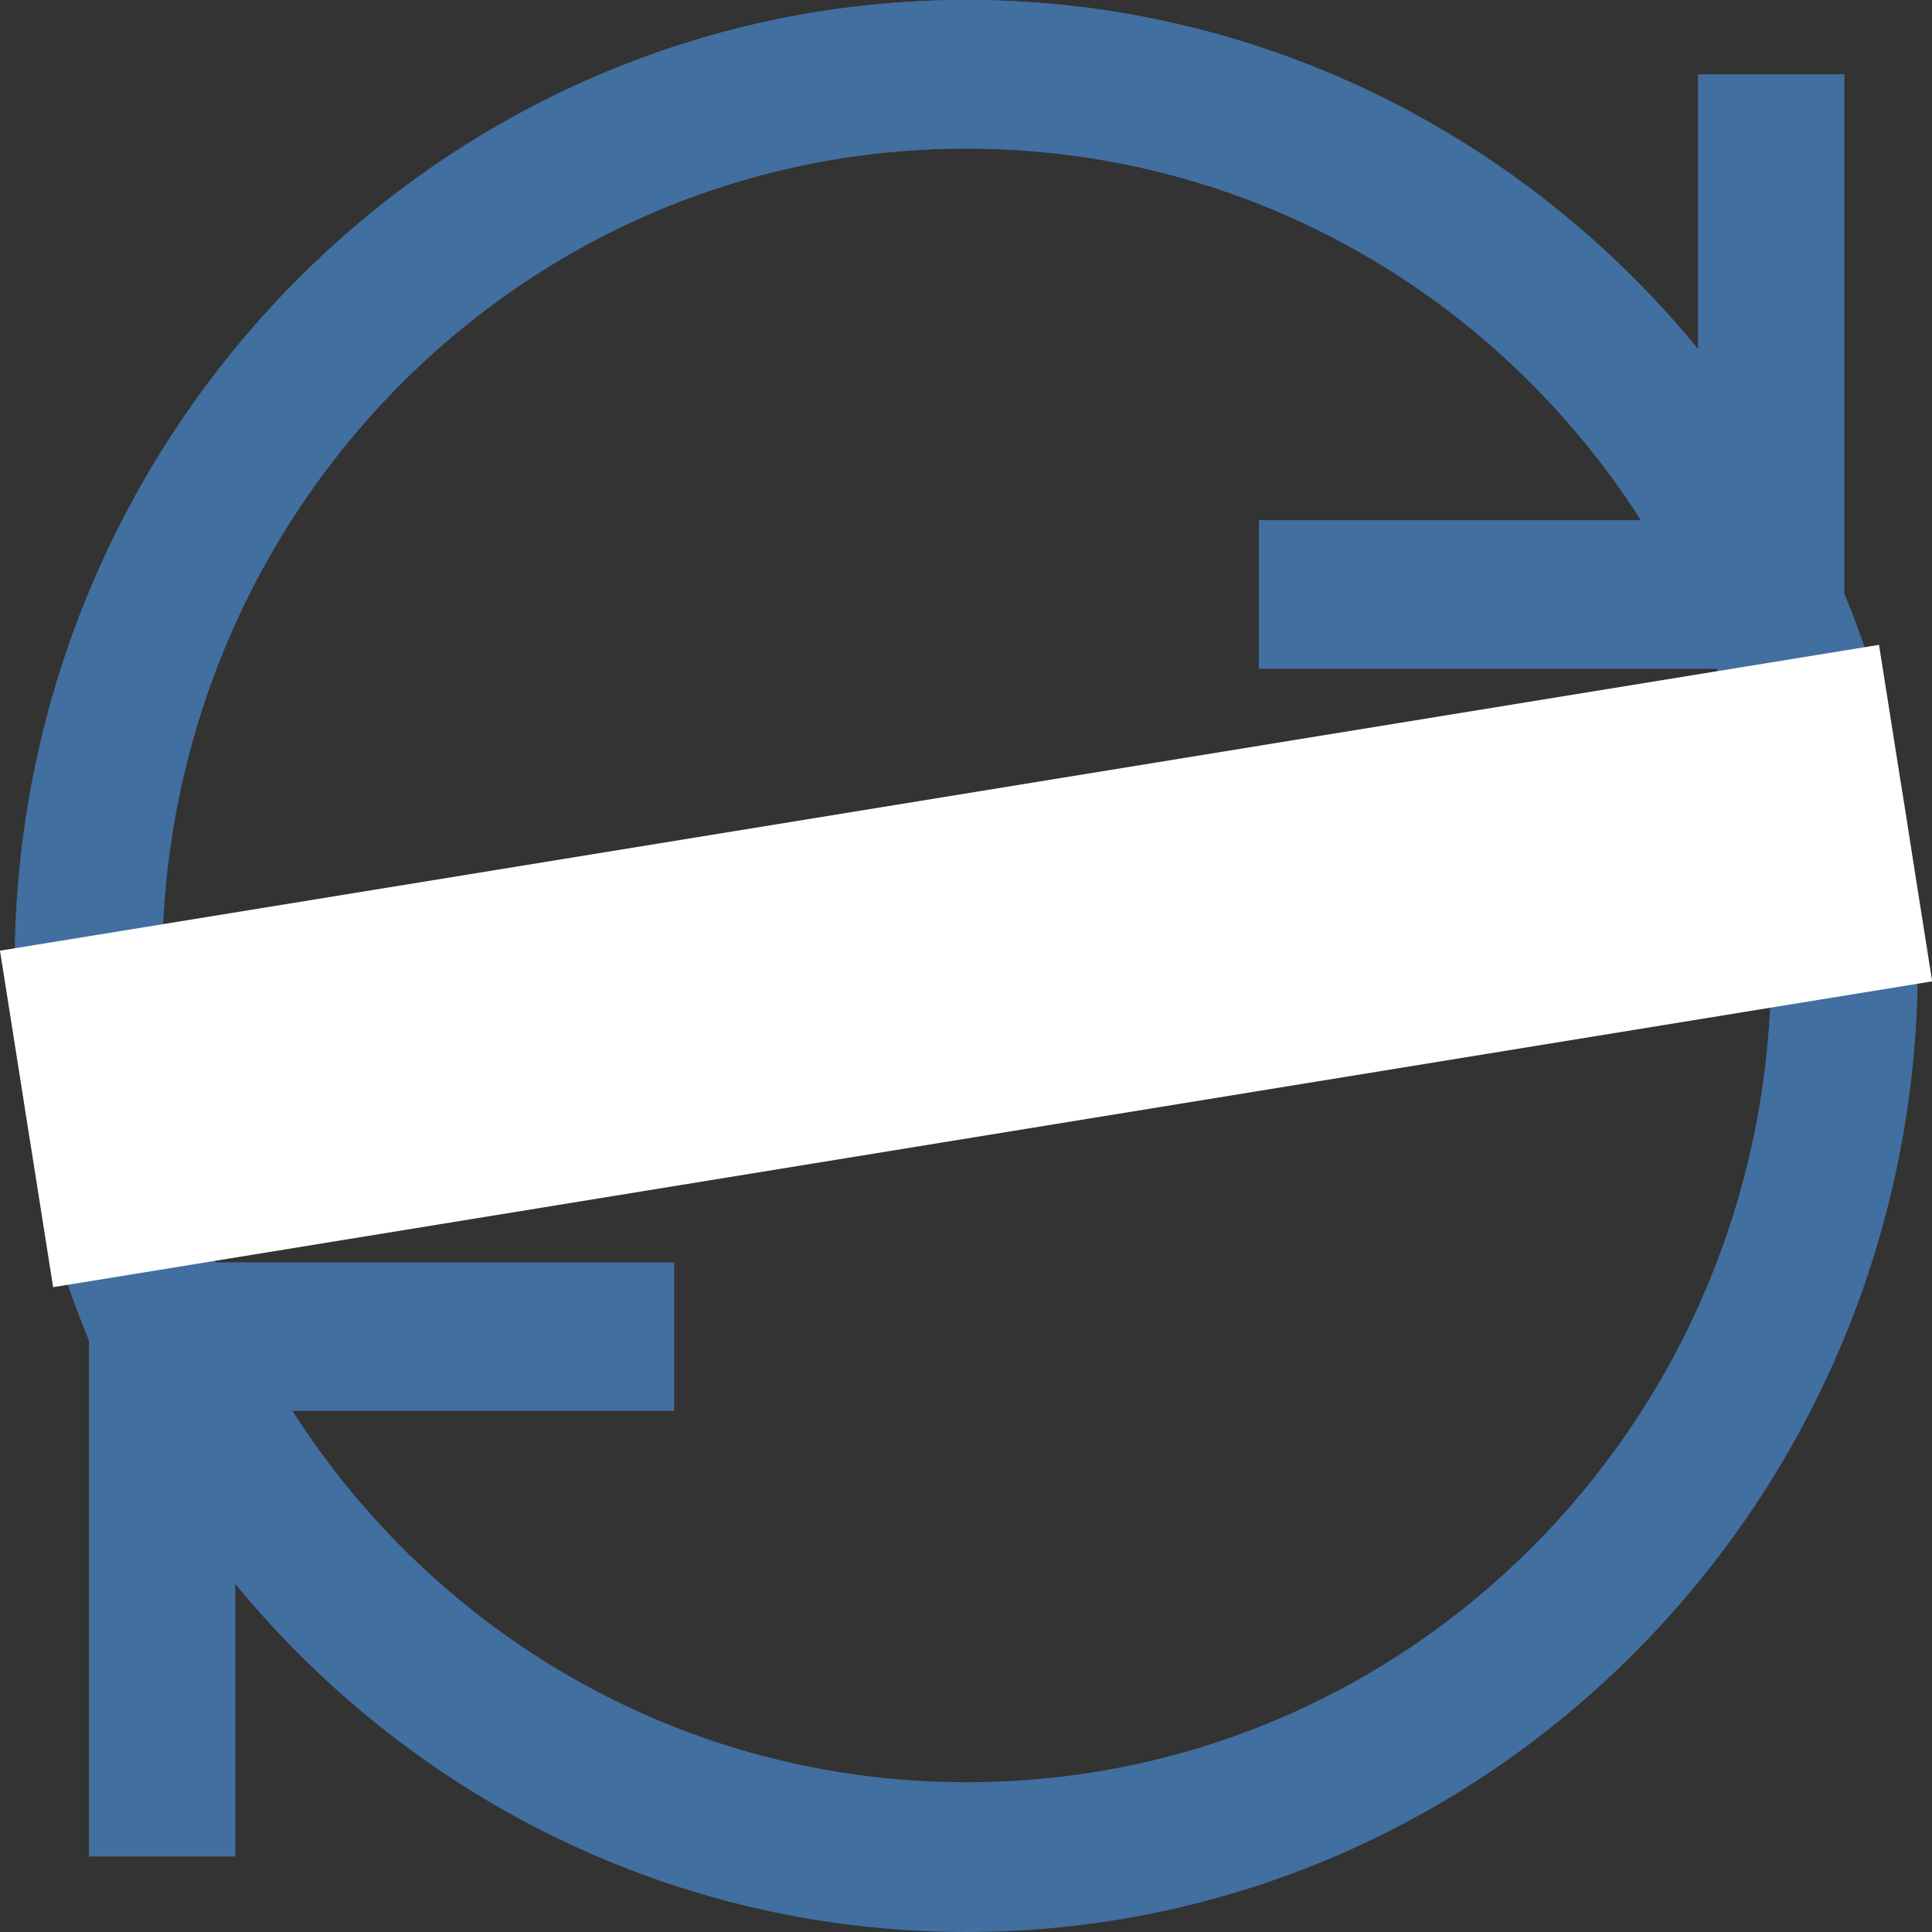
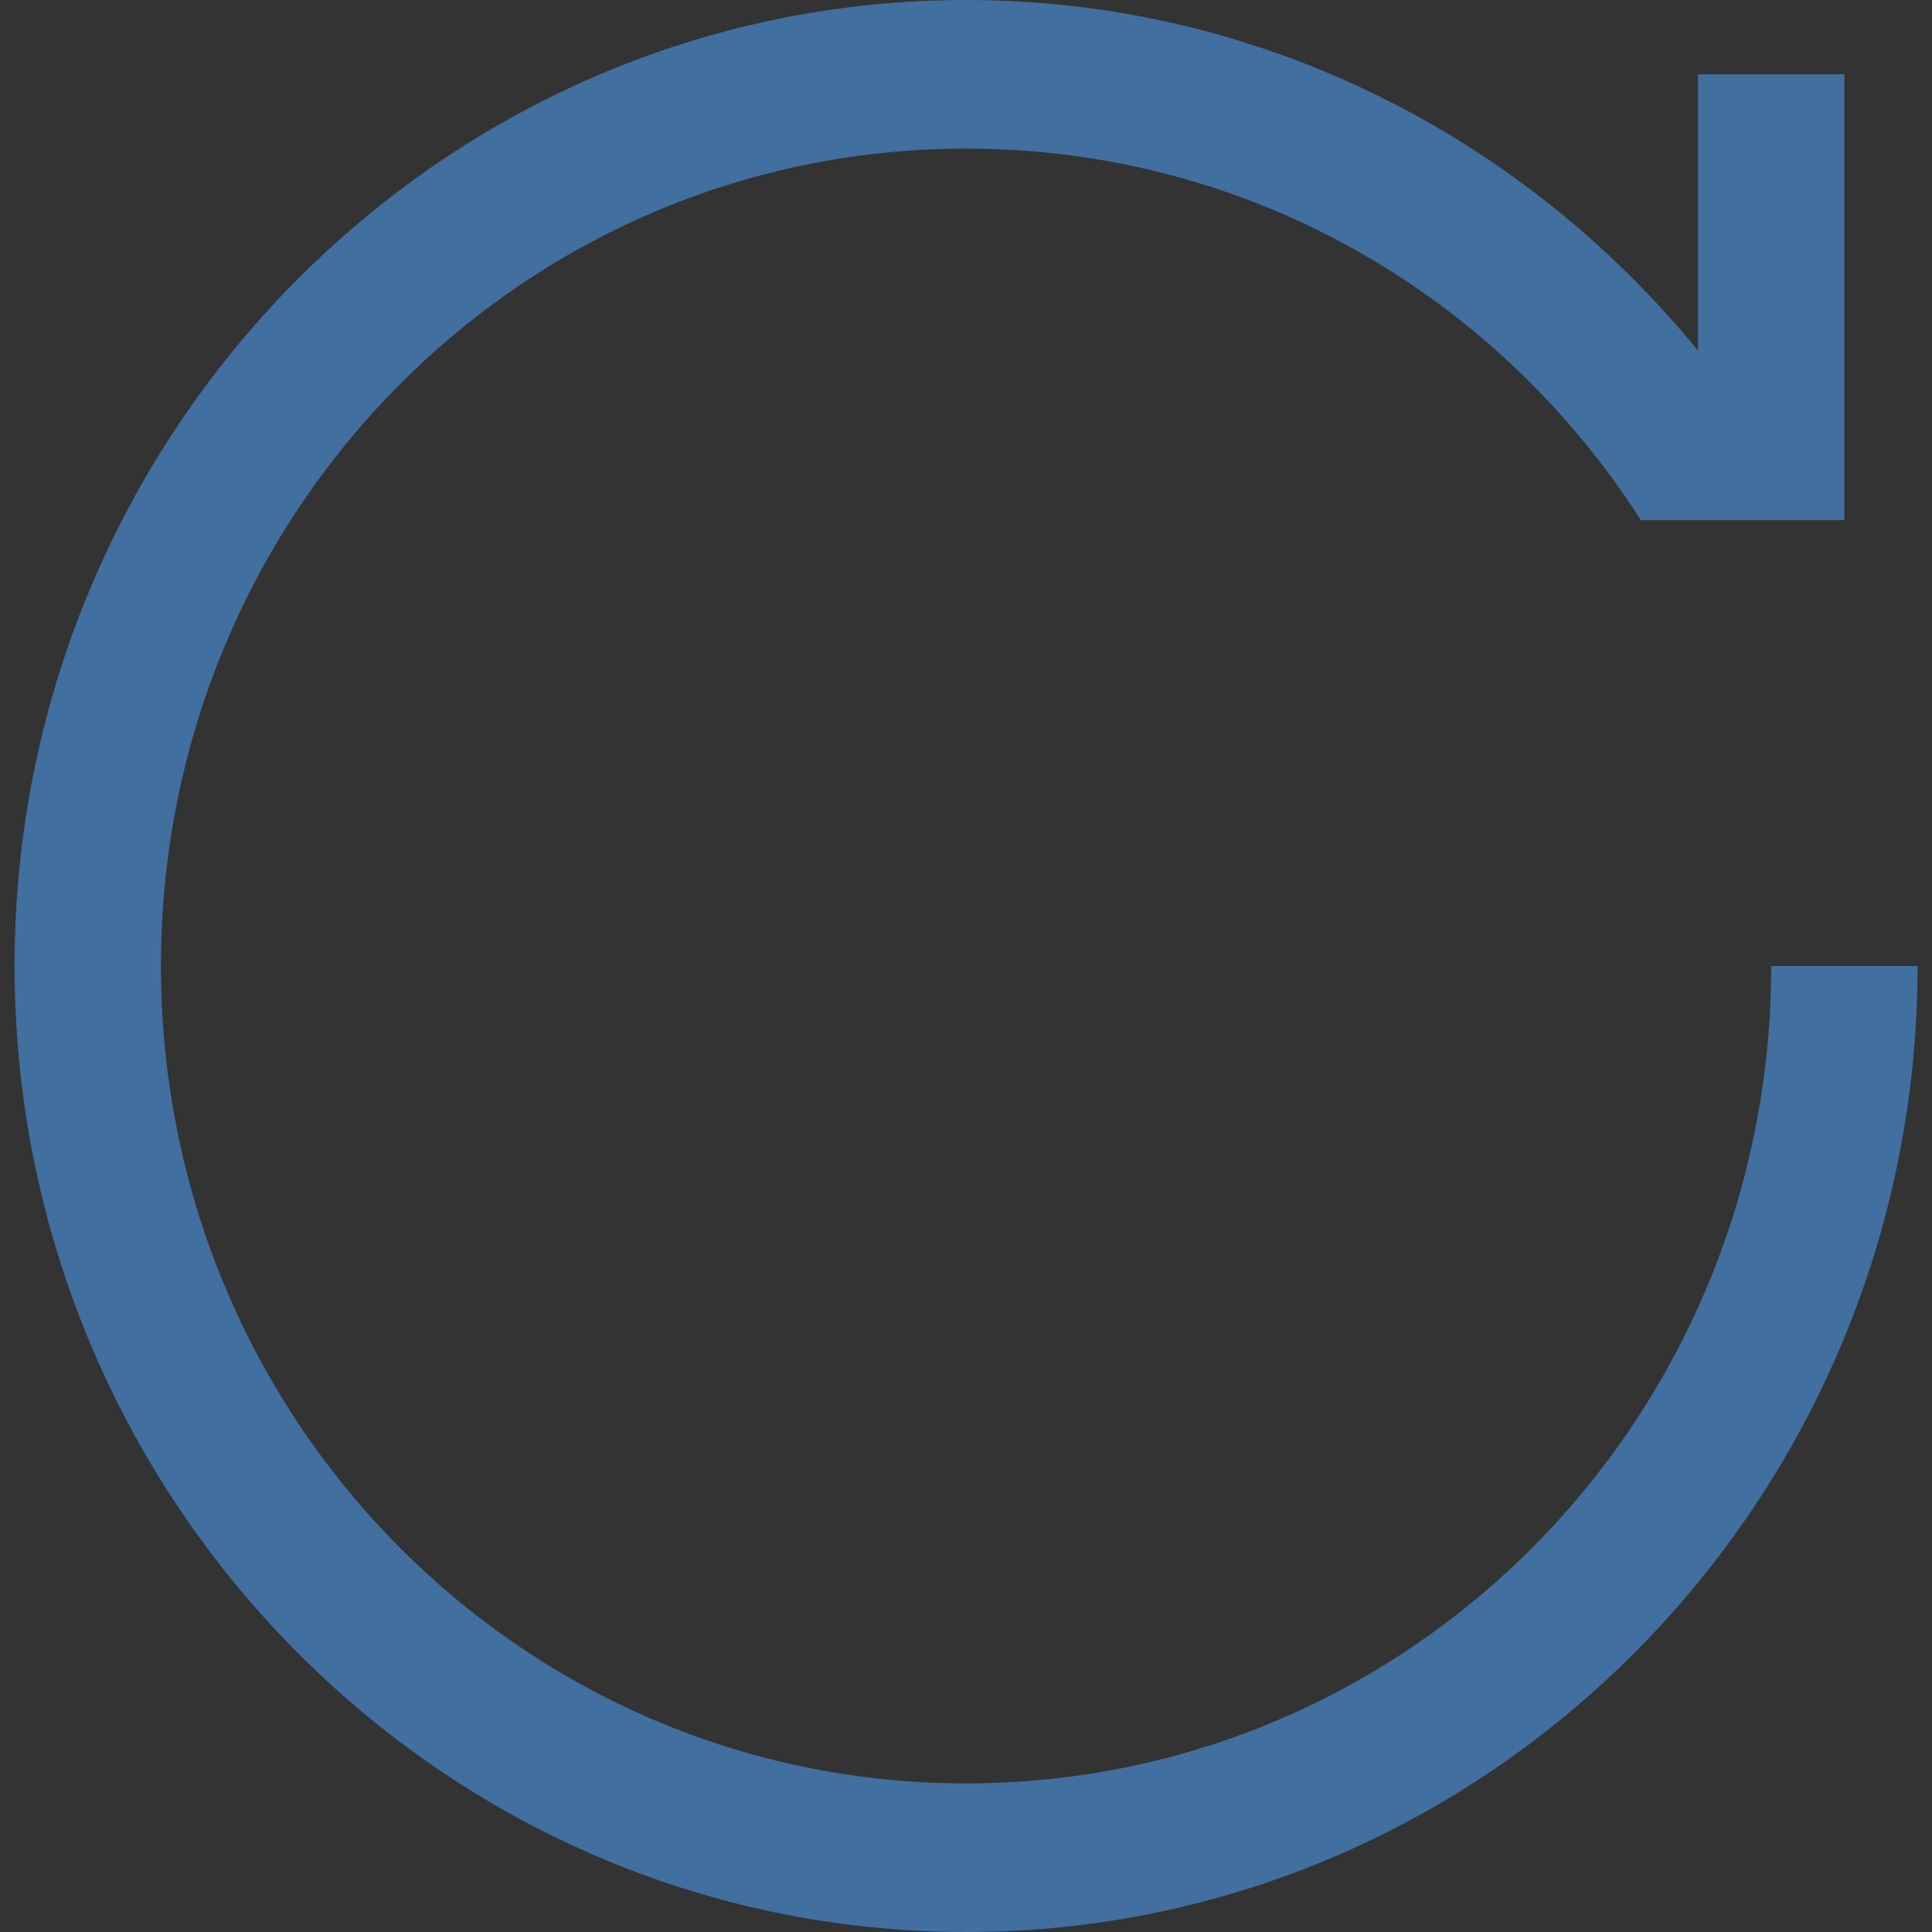
<svg xmlns="http://www.w3.org/2000/svg" width="512" height="512" version="1.1" viewBox="-10 0 512 512" id="svg12">
  <rect x="-10" y="0" width="512" height="512" fill="#333333" stroke="none" />
  <defs id="defs16" />
  <g id="g899" transform="matrix(0.985,0,0,1,3.71,-0.002)">
-     <path d="m 245.998,0.002 c -141.156,0 -255.998,114.842 -255.998,255.998 0,141.156 114.842,255.998 255.998,255.998 141.156,0 255.998,-114.842 255.998,-255.998 h -39.384 c 0,119.845 -96.769,216.614 -216.614,216.614 -119.845,0 -216.614,-96.769 -216.614,-216.614 0,-119.845 96.769,-216.614 216.614,-216.614 76.307,0 143.002,39.077 181.537,98.461 H 324.766 v 39.384 H 482.303 V 19.694 H 442.919 V 92.924 C 395.996,36.309 325.148,0.002 245.998,0.002 Z" fill="currentColor" id="path2" style="fill:#416f9f;fill-opacity:1;stroke-width:0.615" />
+     <path d="m 245.998,0.002 c -141.156,0 -255.998,114.842 -255.998,255.998 0,141.156 114.842,255.998 255.998,255.998 141.156,0 255.998,-114.842 255.998,-255.998 h -39.384 c 0,119.845 -96.769,216.614 -216.614,216.614 -119.845,0 -216.614,-96.769 -216.614,-216.614 0,-119.845 96.769,-216.614 216.614,-216.614 76.307,0 143.002,39.077 181.537,98.461 H 324.766 H 482.303 V 19.694 H 442.919 V 92.924 C 395.996,36.309 325.148,0.002 245.998,0.002 Z" fill="currentColor" id="path2" style="fill:#416f9f;fill-opacity:1;stroke-width:0.615" />
    <g transform="matrix(-0.615,0,0,0.615,561.072,-19.69)" id="g8" style="fill:#416f9f;fill-opacity:1">
-       <path d="M 512,864 C 282.62,864 96,677.38 96,448 96,218.62 282.62,32 512,32 741.38,32 928,218.62 928,448 H 864 C 864,253.25 706.75,96 512,96 317.25,96 160,253.25 160,448 c 0,194.75 157.25,352 352,352 124,0 232.38,-63.5 295,-160 H 640 V 576 H 896 V 832 H 832 V 713 C 755.75,805 640.62,864 512,864 Z" fill="currentColor" id="path6" style="fill:#416f9f;fill-opacity:1" />
-     </g>
-     <rect transform="rotate(-9.108)" x="-53.626" y="246.56" width="512" height="90.317" fill="#ffffff" fill-rule="evenodd" stroke-width="3.033" id="rect10" />
+       </g>
  </g>
</svg>